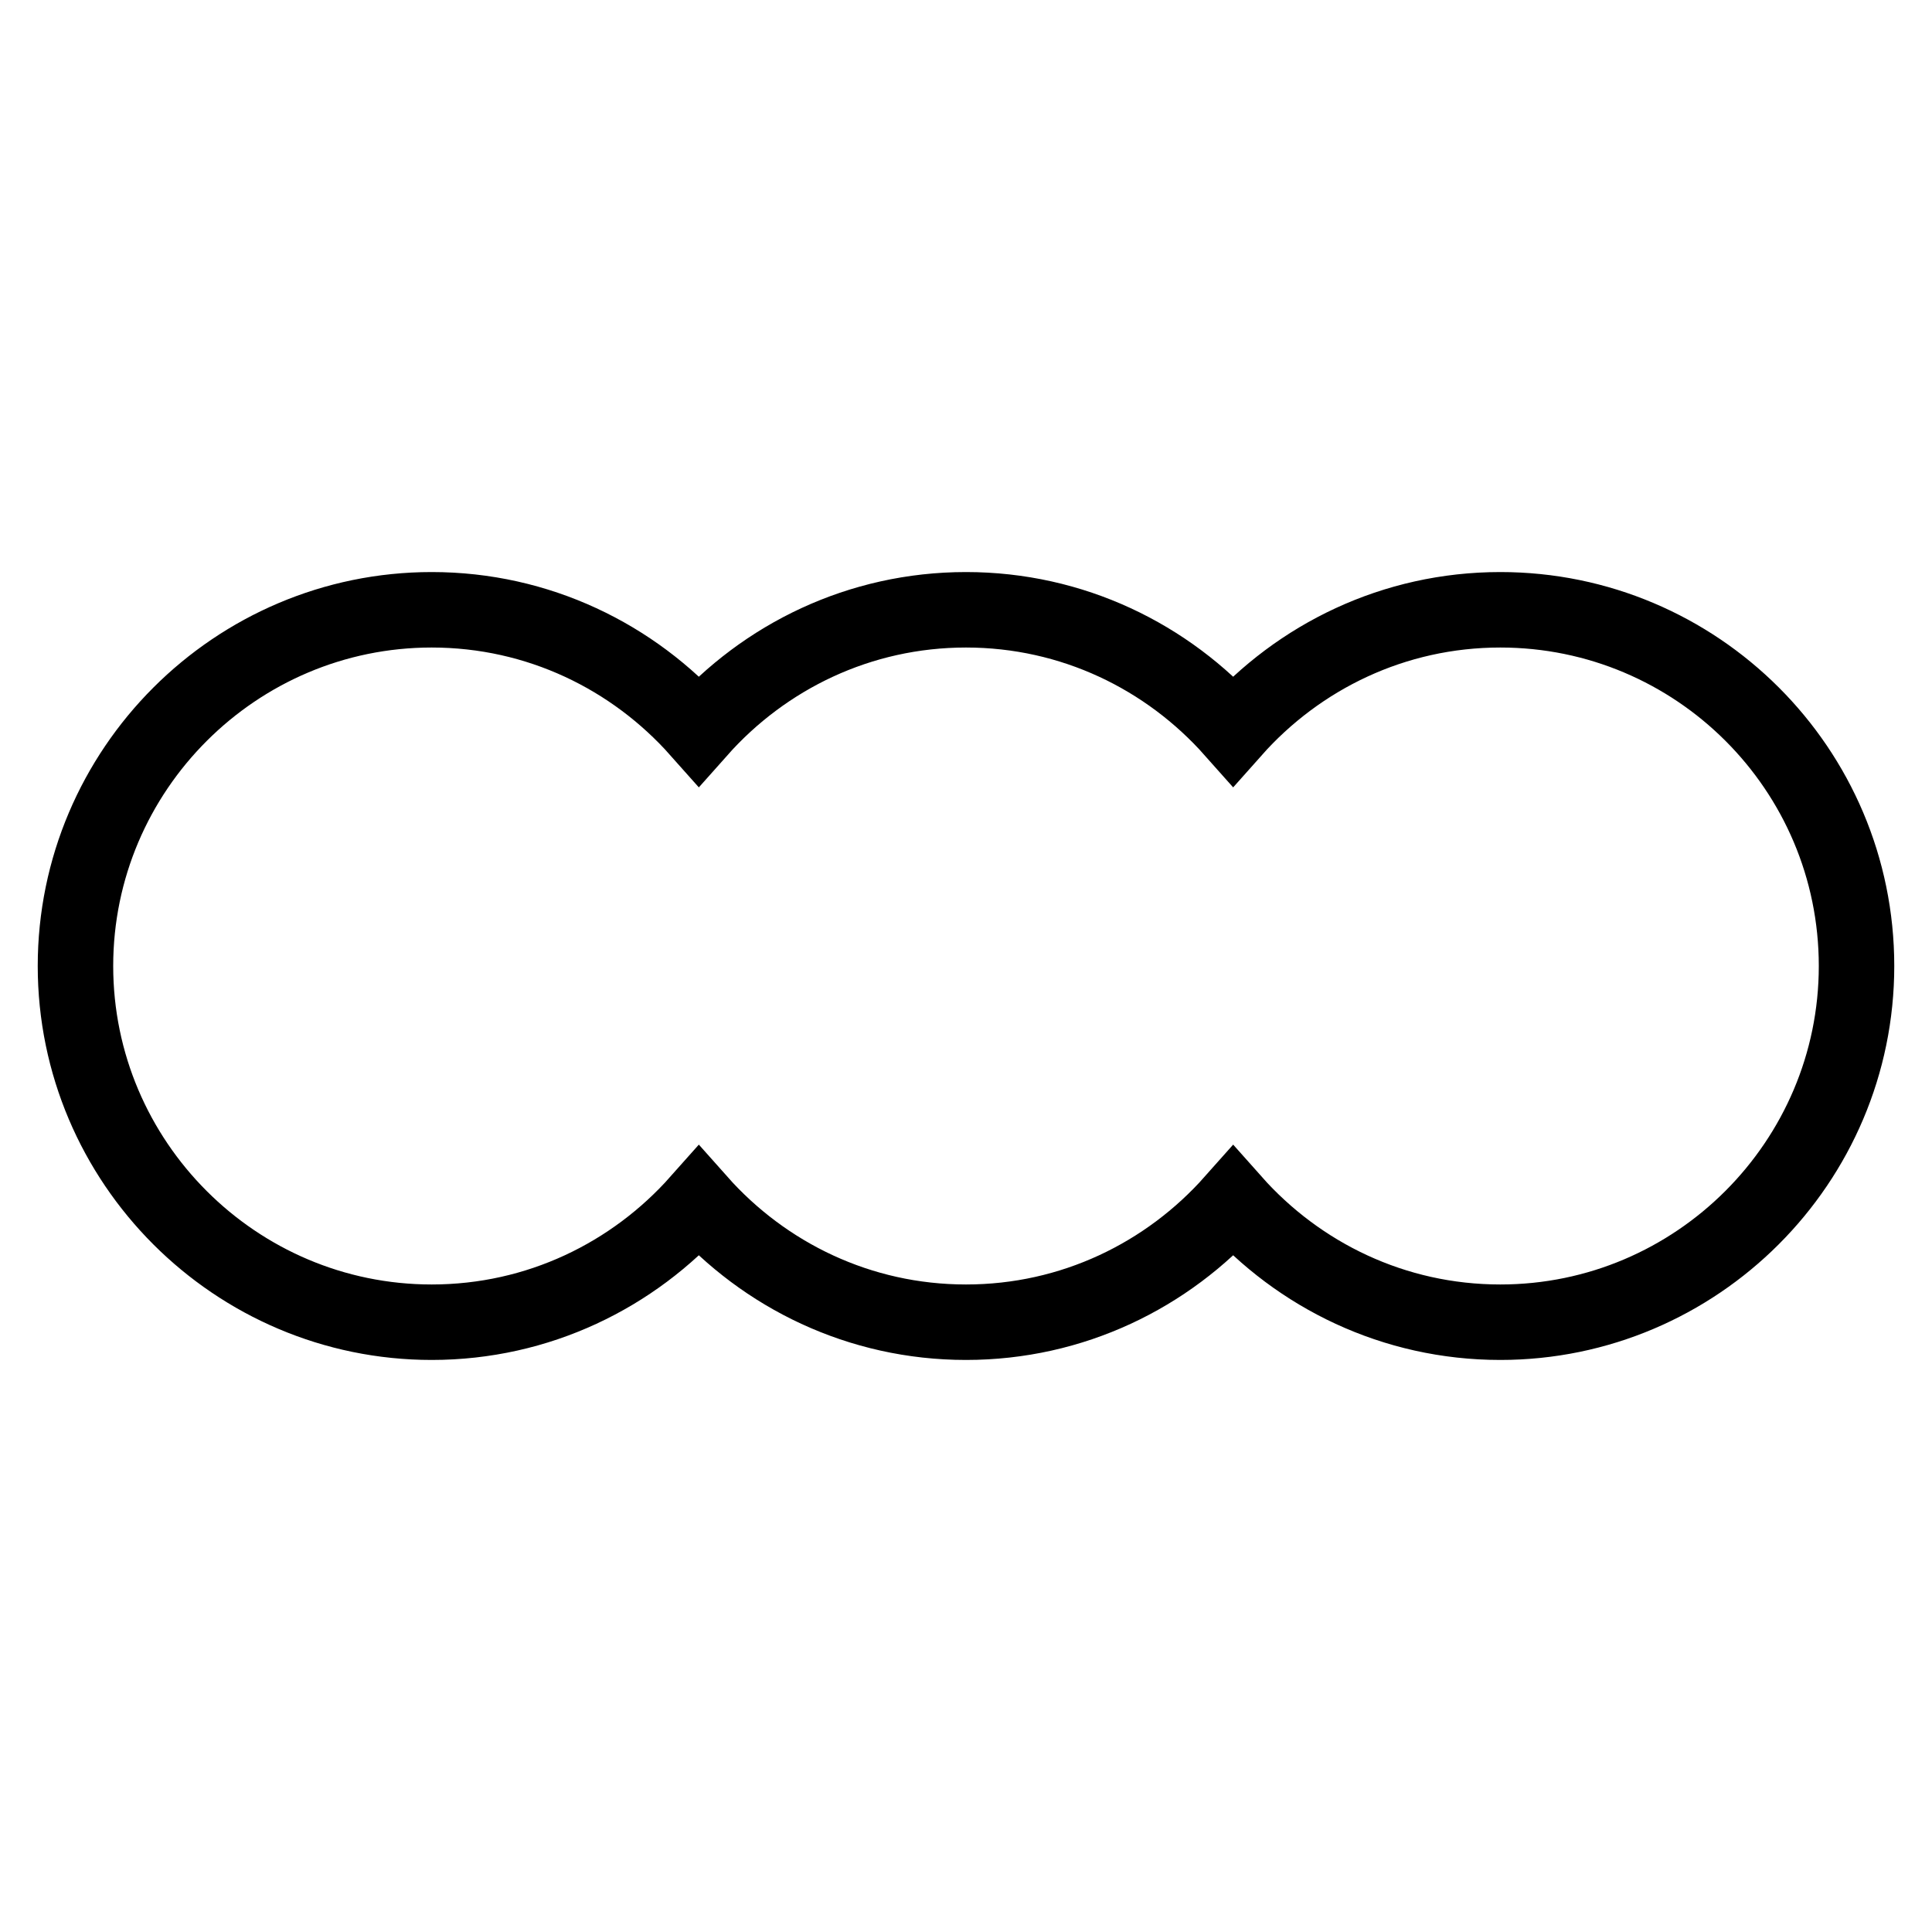
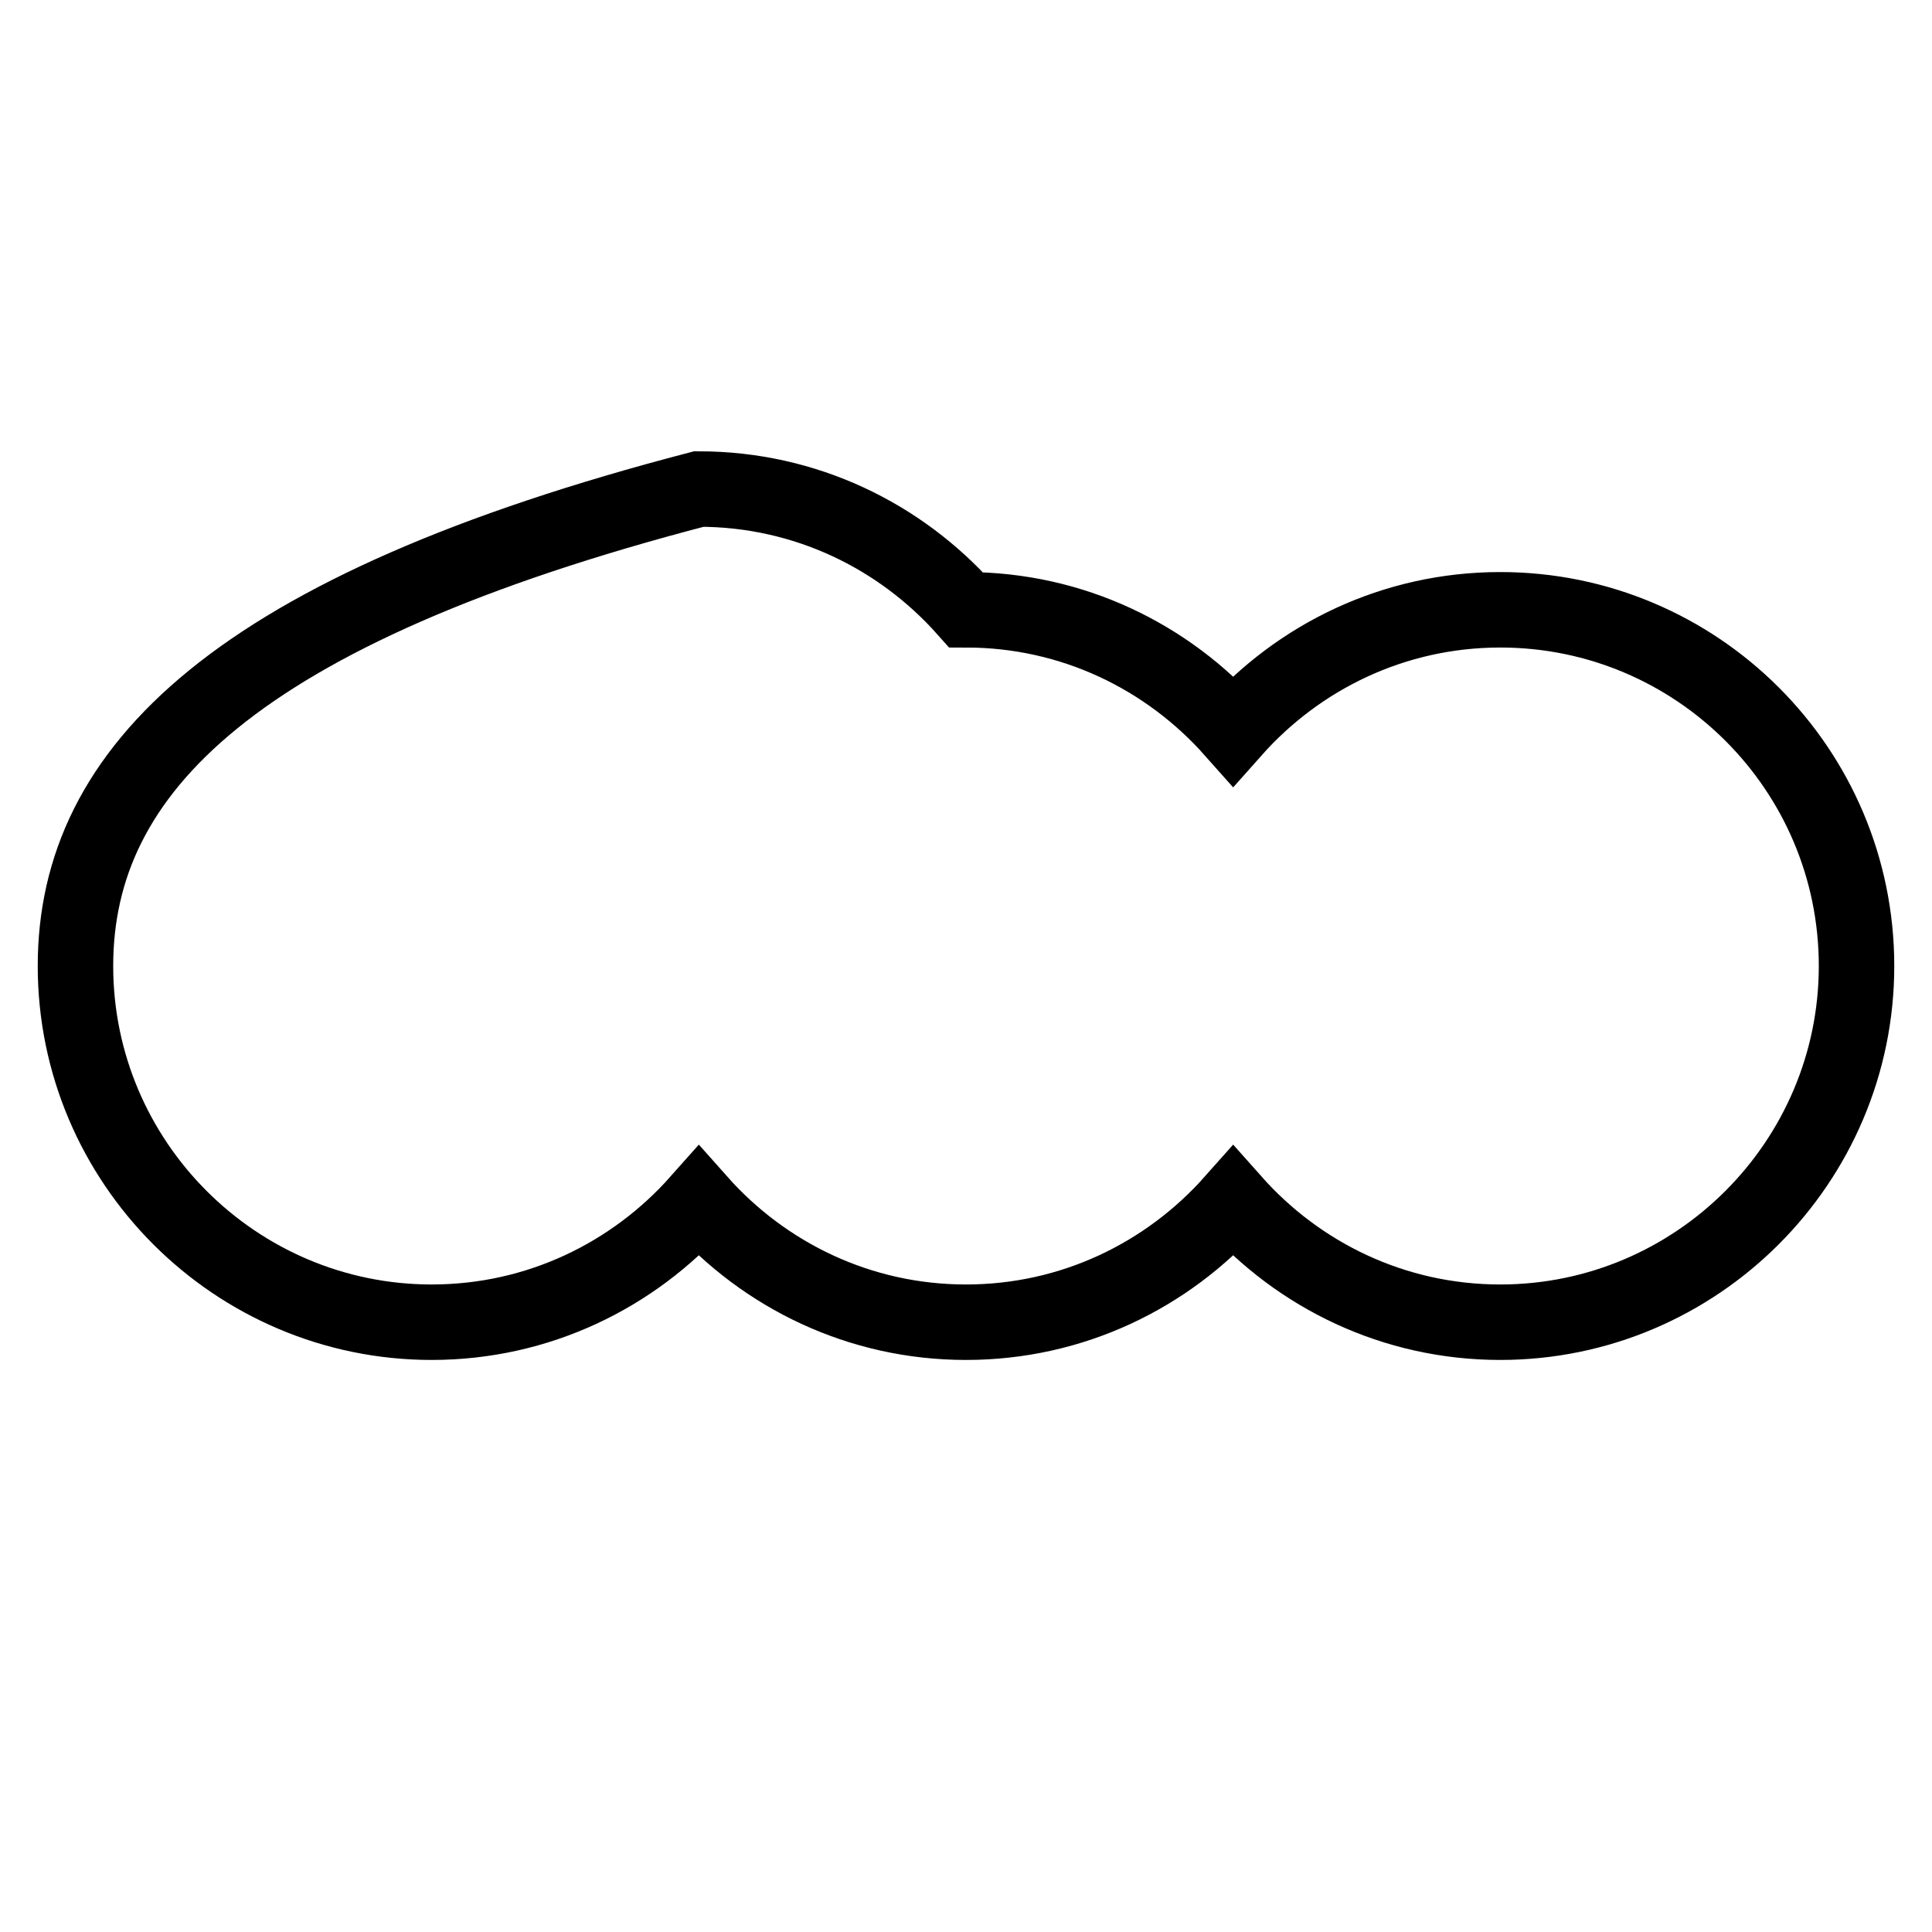
<svg xmlns="http://www.w3.org/2000/svg" version="1.1" x="0px" y="0px" viewBox="0 0 256 256" enable-background="new 0 0 256 256" xml:space="preserve">
  <g>
-     <path stroke-width="10" fill-opacity="0" stroke="#000000" d="M198.8,80.8c-14.1,0-26.7,6.2-35.4,16c-8.7-9.8-21.3-16-35.4-16s-26.7,6.2-35.4,16 c-8.7-9.8-21.3-16-35.4-16C31.2,80.8,10,102,10,128c0,26,21.2,47.2,47.2,47.2c14.1,0,26.7-6.2,35.4-16c8.7,9.8,21.3,16,35.4,16 s26.7-6.2,35.4-16c8.7,9.8,21.3,16,35.4,16c26,0,47.2-21.2,47.2-47.2C246,101.9,224.8,80.8,198.8,80.8z" />
+     <path stroke-width="10" fill-opacity="0" stroke="#000000" d="M198.8,80.8c-14.1,0-26.7,6.2-35.4,16c-8.7-9.8-21.3-16-35.4-16c-8.7-9.8-21.3-16-35.4-16C31.2,80.8,10,102,10,128c0,26,21.2,47.2,47.2,47.2c14.1,0,26.7-6.2,35.4-16c8.7,9.8,21.3,16,35.4,16 s26.7-6.2,35.4-16c8.7,9.8,21.3,16,35.4,16c26,0,47.2-21.2,47.2-47.2C246,101.9,224.8,80.8,198.8,80.8z" />
  </g>
</svg>